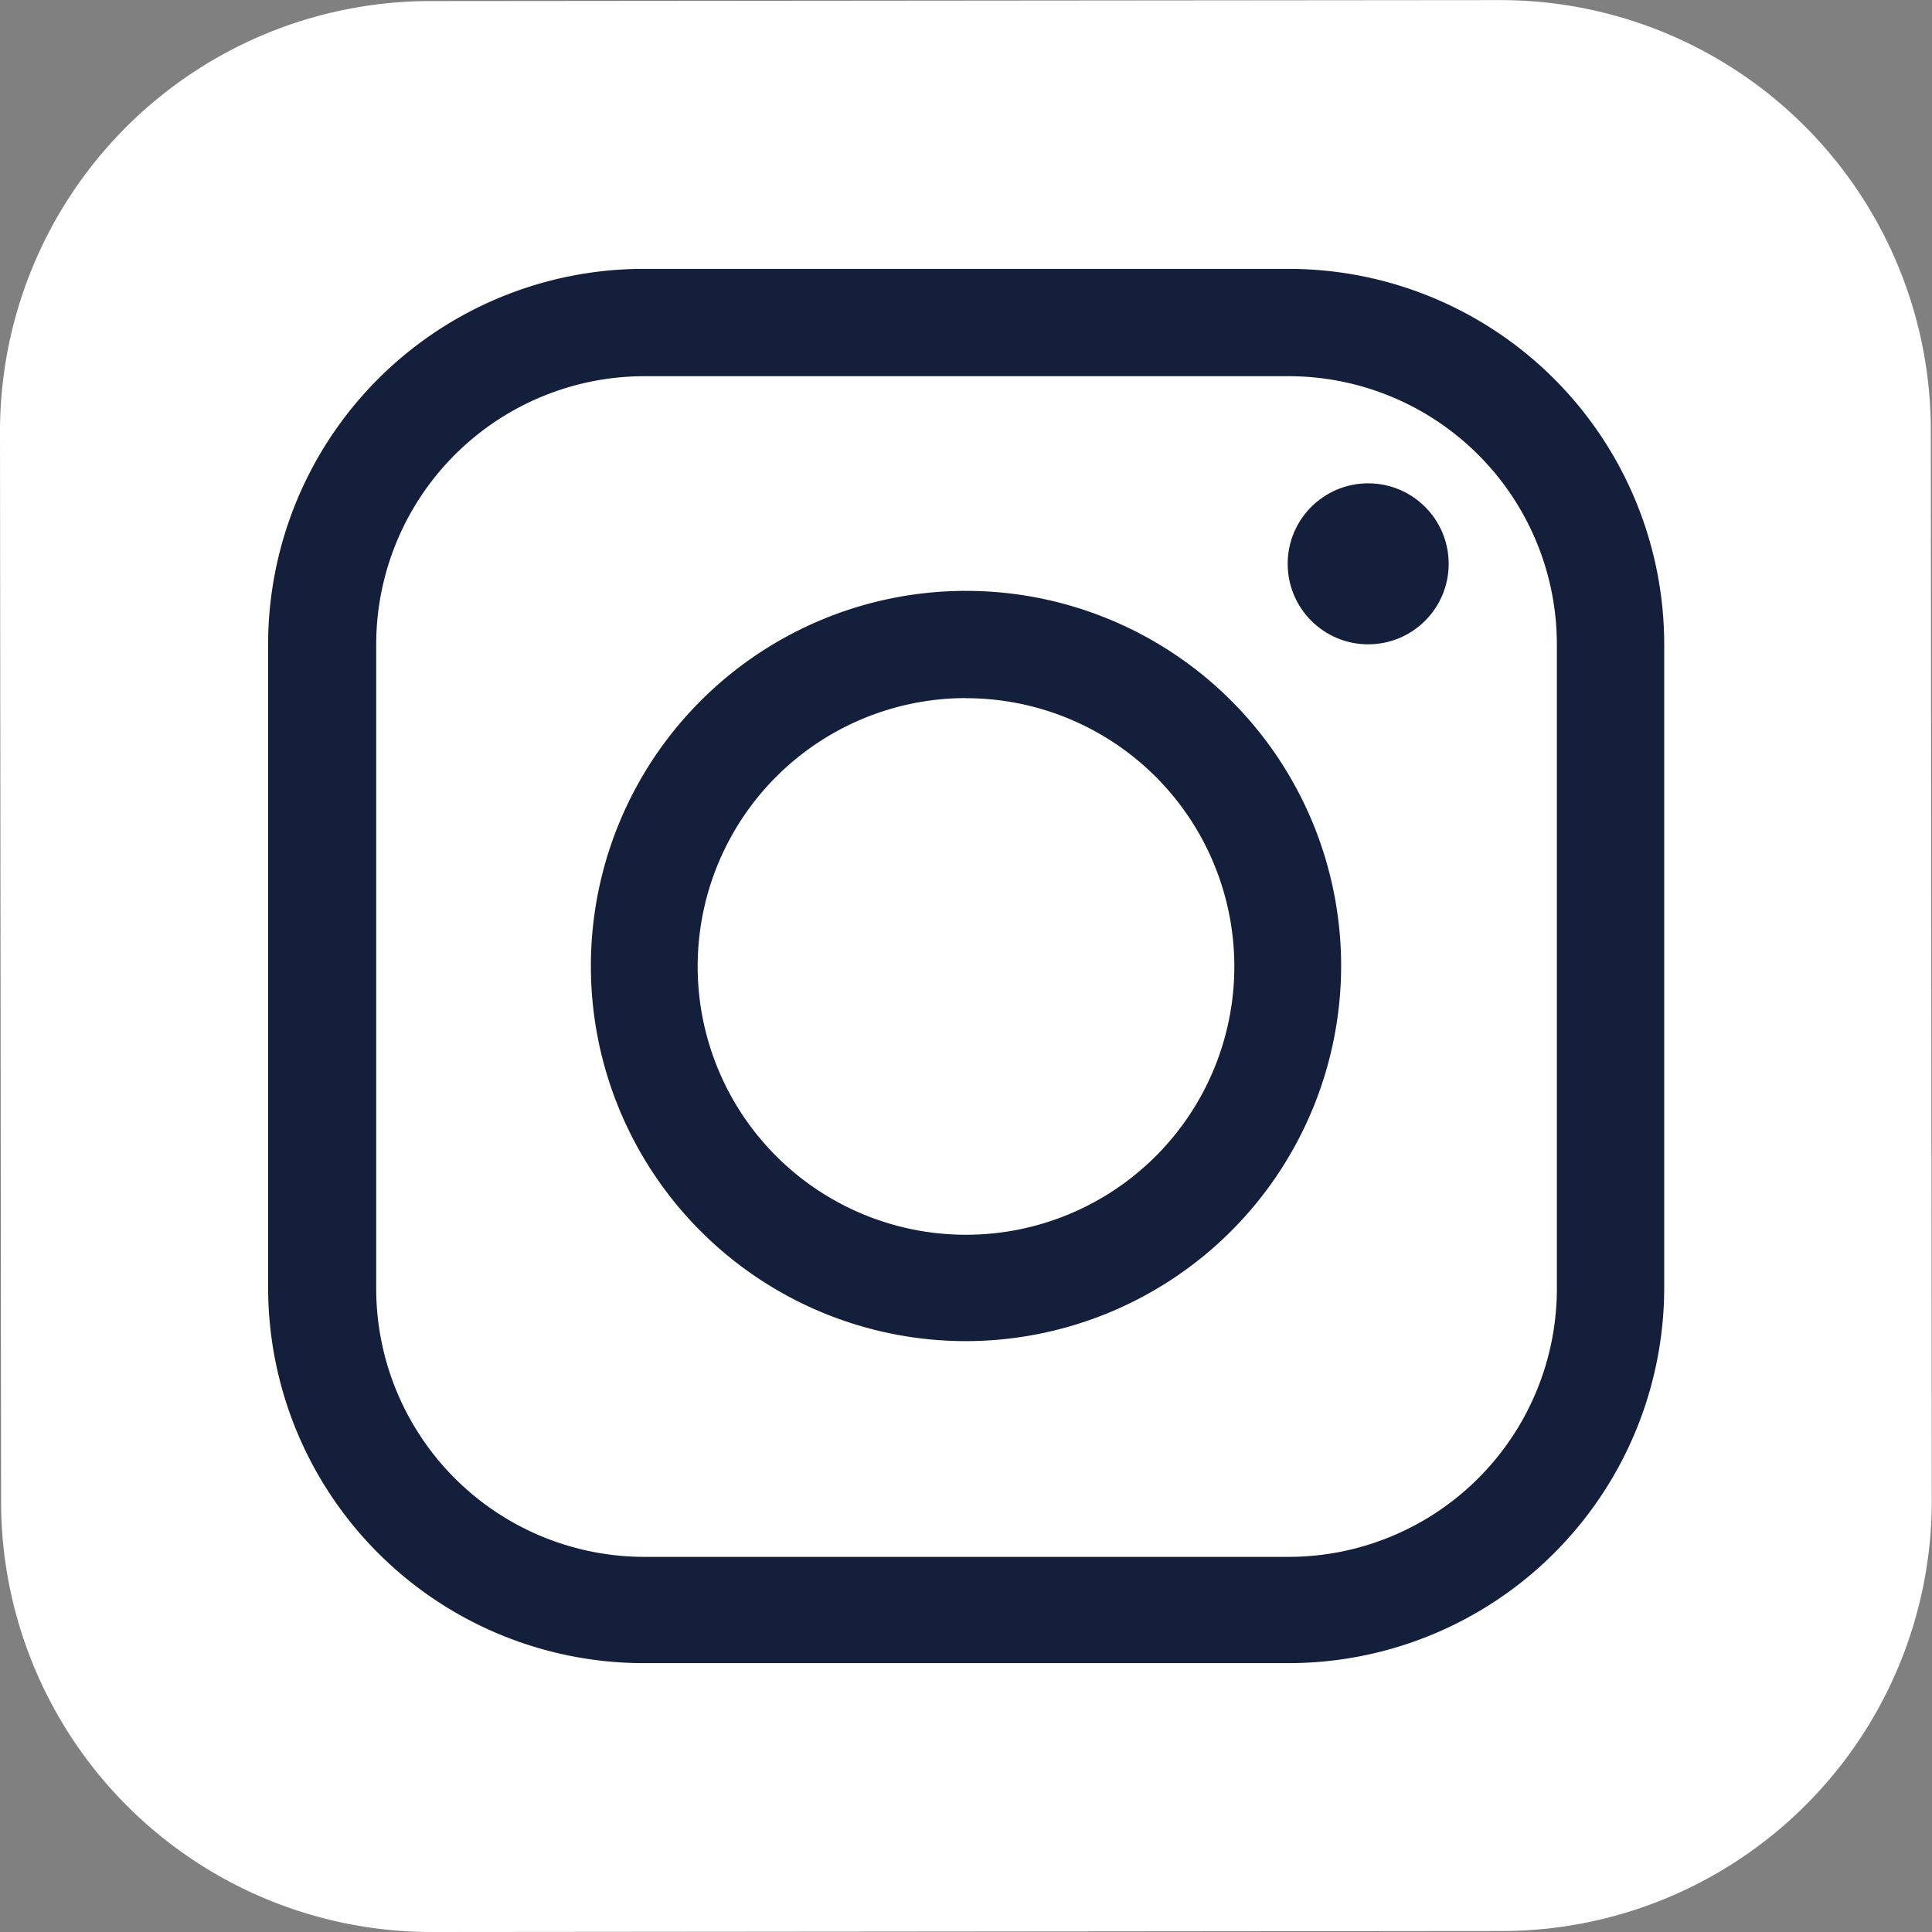
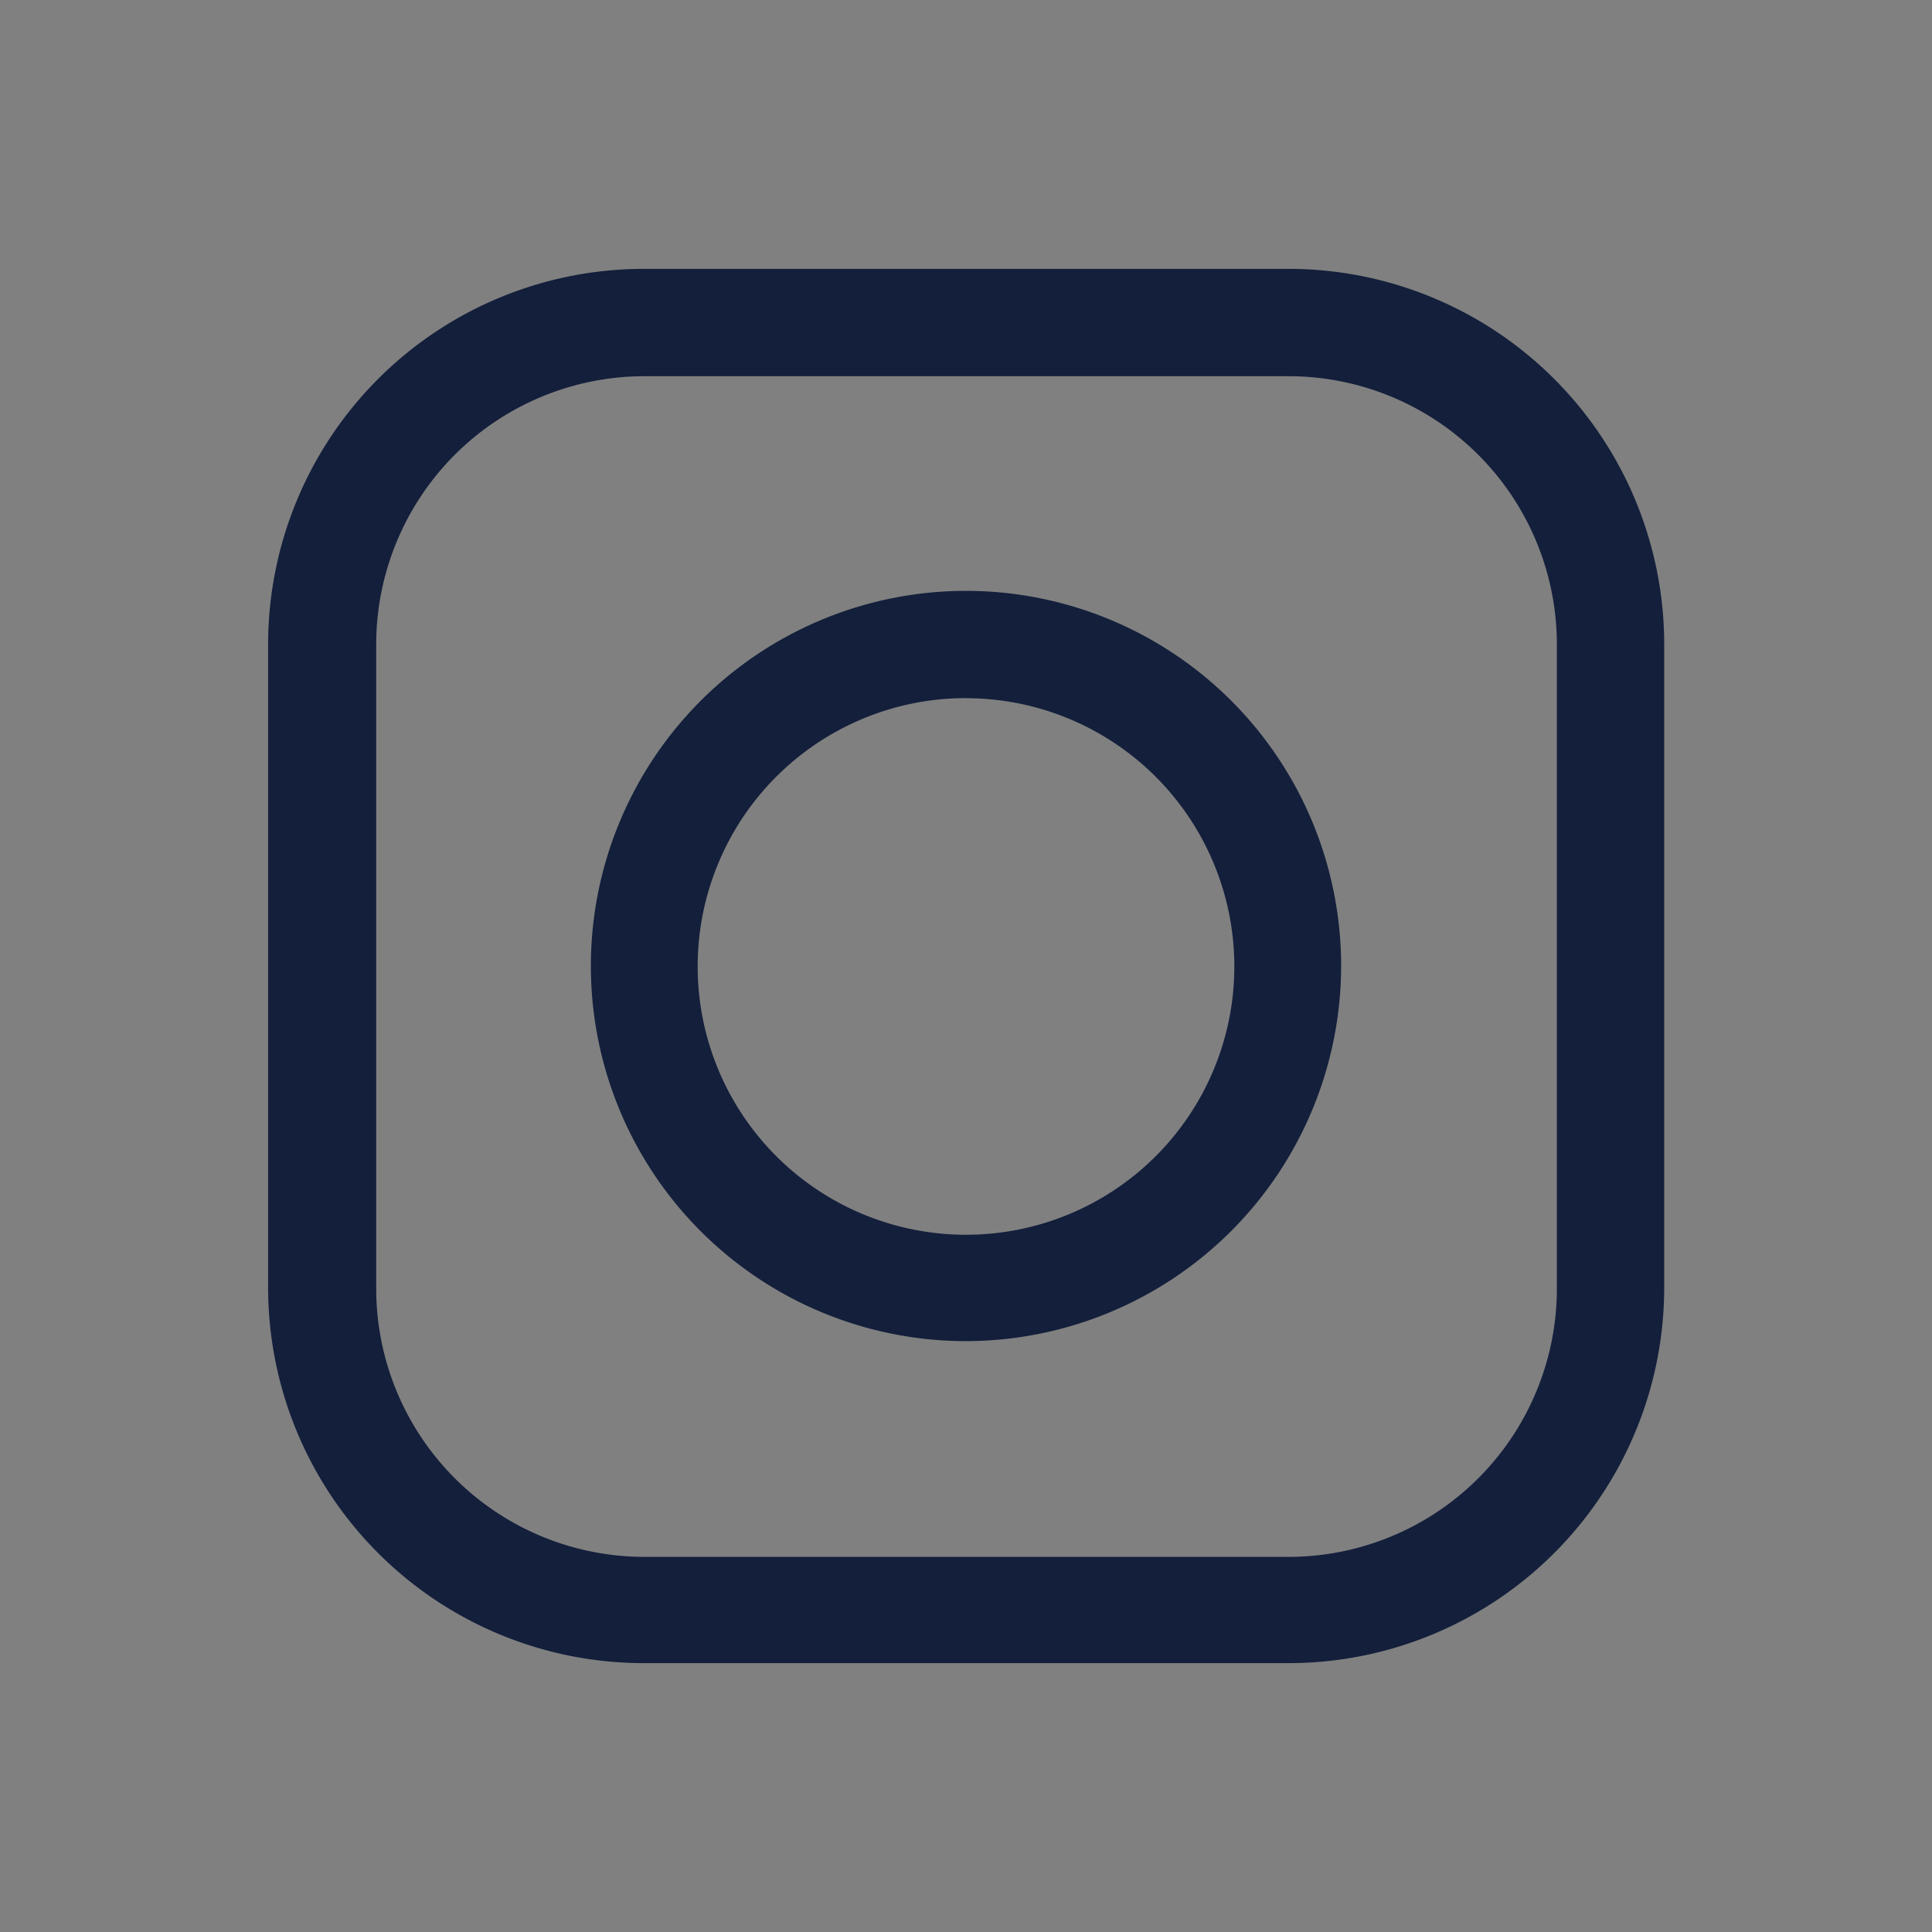
<svg xmlns="http://www.w3.org/2000/svg" width="18" height="18" viewBox="0 0 18 18">
  <rect x="0" y="0" width="18" height="18" fill="#808080" stroke="none" />
  <g id="icons8-instagram" transform="translate(-5.99 -5.99)">
-     <path id="Path_8808" data-name="Path 8808" d="M20,23.981,10,23.99A4.01,4.01,0,0,1,6,20L5.99,10A4.01,4.01,0,0,1,9.984,6l9.995-.009a4.01,4.01,0,0,1,4,3.994l.009,9.995A4.009,4.009,0,0,1,20,23.981Z" transform="translate(0 0)" fill="#fff" />
    <g id="Group_16494" data-name="Group 16494" transform="translate(8.495 8.495)">
      <path id="Path_8809" data-name="Path 8809" d="M20.495,23.99a3.495,3.495,0,1,1,3.495-3.495A3.5,3.5,0,0,1,20.495,23.99Zm0-5.991a2.5,2.5,0,1,0,2.5,2.5A2.5,2.5,0,0,0,20.495,18Z" transform="translate(-14 -14)" fill="#131f3b" />
-       <circle id="Ellipse_86" data-name="Ellipse 86" cx="0.75" cy="0.75" r="0.75" transform="translate(9.492 1.998)" fill="#131f3b" />
      <path id="Path_8810" data-name="Path 8810" d="M20.493,23.99h-6a3.5,3.5,0,0,1-3.5-3.5v-6A3.5,3.5,0,0,1,14.5,11h6a3.5,3.5,0,0,1,3.5,3.5v6A3.5,3.5,0,0,1,20.493,23.99ZM14.5,12A2.5,2.5,0,0,0,12,14.5v6a2.5,2.5,0,0,0,2.5,2.5h6a2.5,2.5,0,0,0,2.5-2.5v-6a2.5,2.5,0,0,0-2.5-2.5Z" transform="translate(-11 -11)" fill="#131f3b" />
    </g>
  </g>
</svg>